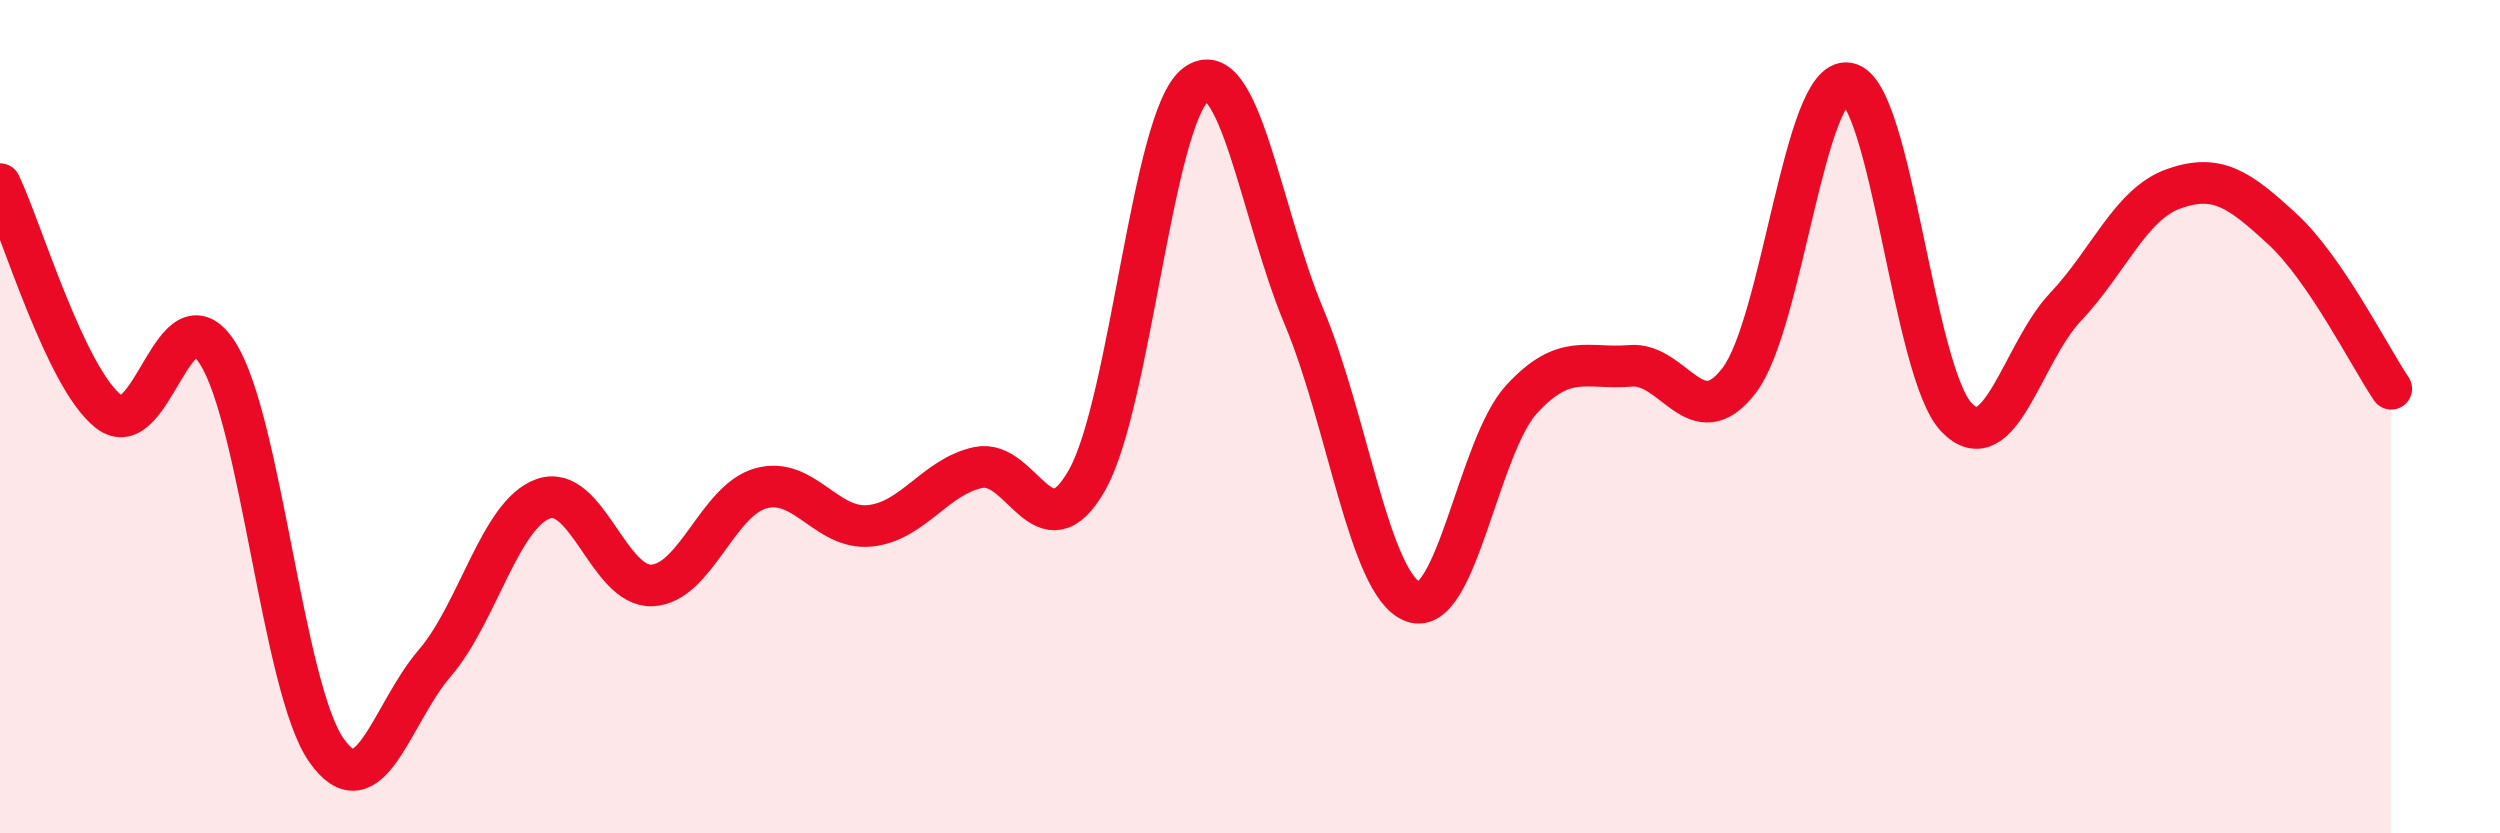
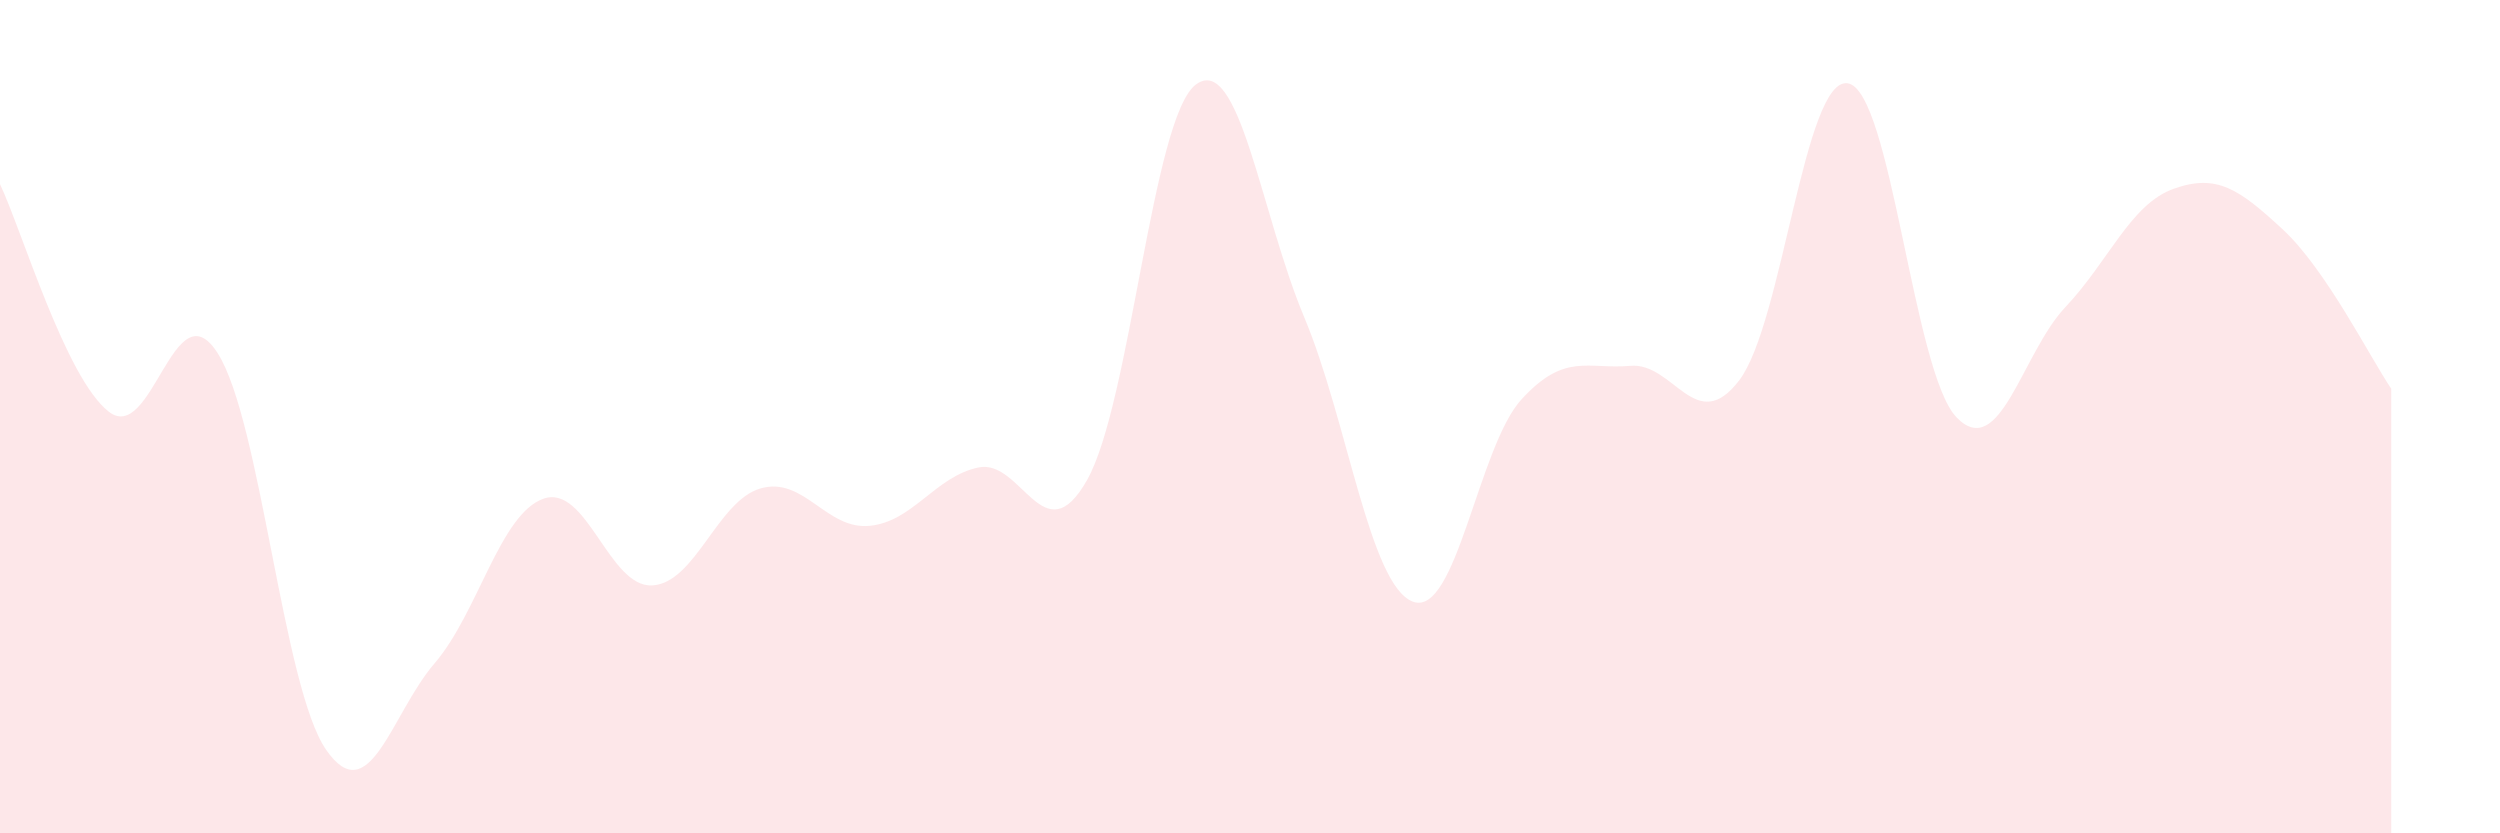
<svg xmlns="http://www.w3.org/2000/svg" width="60" height="20" viewBox="0 0 60 20">
  <path d="M 0,4.42 C 0.52,5.51 1.57,9.07 2.61,9.88 C 3.65,10.69 4.18,6.85 5.22,8.47 C 6.26,10.09 6.79,16.51 7.83,18 C 8.87,19.49 9.39,17.13 10.43,15.92 C 11.47,14.71 12,12.34 13.04,11.97 C 14.08,11.6 14.61,14.1 15.65,14.05 C 16.69,14 17.22,12.01 18.26,11.72 C 19.3,11.43 19.83,12.72 20.87,12.62 C 21.91,12.52 22.44,11.44 23.48,11.22 C 24.52,11 25.05,13.36 26.09,11.52 C 27.13,9.68 27.66,2.81 28.7,2.03 C 29.74,1.25 30.26,5.13 31.3,7.61 C 32.34,10.09 32.87,14.05 33.91,14.44 C 34.95,14.83 35.48,10.71 36.52,9.58 C 37.56,8.45 38.09,8.87 39.13,8.78 C 40.17,8.69 40.7,10.49 41.74,9.13 C 42.78,7.77 43.31,1.82 44.35,2 C 45.39,2.18 45.92,8.95 46.96,10.02 C 48,11.09 48.53,8.47 49.57,7.37 C 50.61,6.27 51.13,4.9 52.17,4.53 C 53.21,4.16 53.74,4.54 54.78,5.5 C 55.82,6.46 56.87,8.56 57.39,9.33L57.39 20L0 20Z" fill="#EB0A25" opacity="0.1" stroke-linecap="round" stroke-linejoin="round" />
-   <path d="M 0,4.42 C 0.52,5.51 1.57,9.07 2.61,9.88 C 3.65,10.69 4.18,6.85 5.22,8.47 C 6.26,10.09 6.79,16.51 7.83,18 C 8.87,19.49 9.39,17.13 10.43,15.92 C 11.47,14.71 12,12.34 13.04,11.97 C 14.08,11.6 14.61,14.1 15.65,14.05 C 16.69,14 17.22,12.01 18.26,11.72 C 19.3,11.43 19.83,12.72 20.87,12.62 C 21.91,12.52 22.44,11.44 23.48,11.22 C 24.52,11 25.05,13.36 26.09,11.52 C 27.13,9.68 27.66,2.81 28.7,2.03 C 29.74,1.25 30.26,5.13 31.3,7.61 C 32.34,10.09 32.87,14.05 33.91,14.44 C 34.95,14.83 35.48,10.71 36.52,9.58 C 37.56,8.45 38.09,8.87 39.13,8.78 C 40.17,8.69 40.7,10.49 41.74,9.13 C 42.78,7.77 43.31,1.82 44.35,2 C 45.39,2.18 45.92,8.95 46.96,10.02 C 48,11.09 48.53,8.47 49.57,7.37 C 50.61,6.27 51.13,4.9 52.17,4.53 C 53.21,4.16 53.74,4.54 54.78,5.5 C 55.82,6.46 56.87,8.56 57.39,9.33" stroke="#EB0A25" stroke-width="1" fill="none" stroke-linecap="round" stroke-linejoin="round" />
</svg>